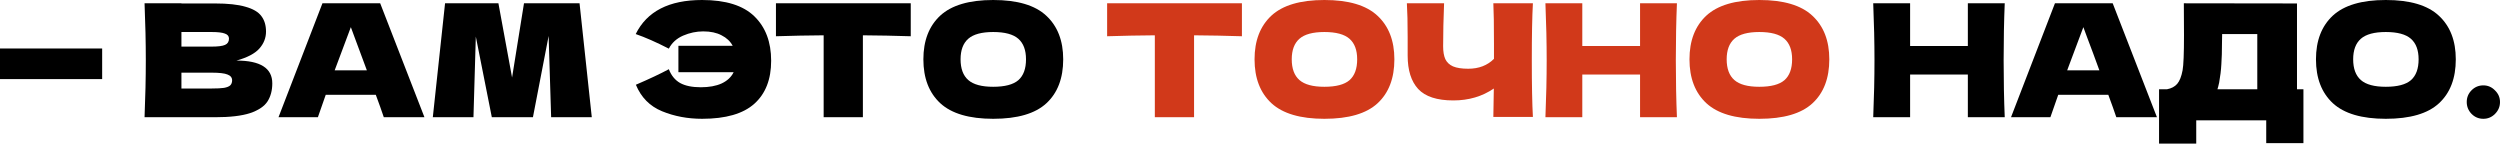
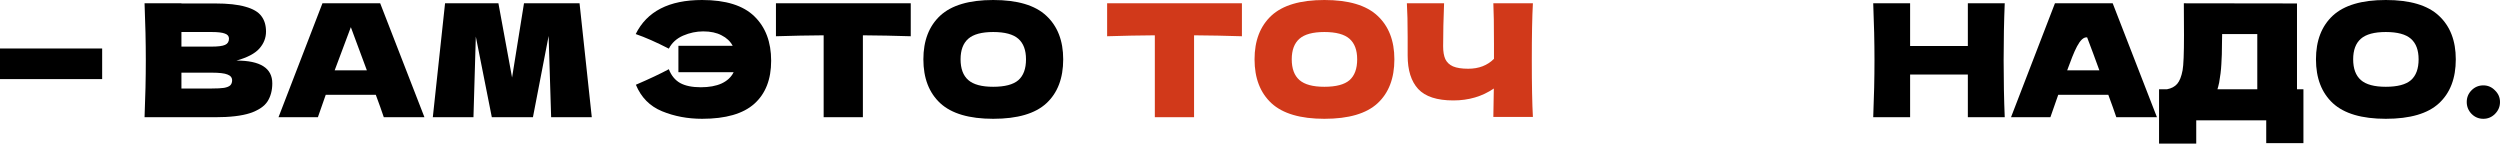
<svg xmlns="http://www.w3.org/2000/svg" viewBox="0 0 477.922 27.45" fill="none">
  <path d="M474.743 22.71C473.863 22.71 473.113 22.4 472.493 21.78C471.873 21.14 471.564 20.38 471.564 19.5C471.564 18.62 471.873 17.87 472.493 17.25C473.113 16.63 473.863 16.32 474.743 16.32C475.603 16.32 476.343 16.64 476.963 17.28C477.603 17.9 477.922 18.64 477.922 19.5C477.922 20.38 477.603 21.14 476.963 21.78C476.343 22.4 475.603 22.71 474.743 22.71Z" fill="black" />
  <path d="M456.091 22.71C451.512 22.71 448.142 21.72 445.98 19.74C443.821 17.74 442.741 14.94 442.741 11.34C442.741 7.78 443.811 5 445.95 3C448.112 1 451.492 0 456.091 0C460.71 0 464.092 1 466.232 3C468.392 5 469.471 7.78 469.471 11.34C469.471 14.96 468.402 17.76 466.262 19.74C464.122 21.72 460.73 22.71 456.091 22.71ZM456.091 16.59C458.311 16.59 459.91 16.17 460.89 15.33C461.87 14.47 462.363 13.14 462.363 11.34C462.363 9.58 461.87 8.27 460.89 7.41C459.91 6.55 458.311 6.12 456.091 6.12C453.891 6.12 452.302 6.55 451.322 7.41C450.342 8.27 449.852 9.58 449.852 11.34C449.852 13.12 450.342 14.44 451.322 15.3C452.302 16.16 453.891 16.59 456.091 16.59Z" fill="black" />
  <path d="M439.114 17.07H440.344V27.36H433.232V23.01H419.852V27.45H412.743V17.07H414.243C415.103 16.91 415.763 16.56 416.222 16.02C416.682 15.48 417.022 14.62 417.242 13.44C417.422 12.46 417.512 10.23 417.512 6.75L417.482 0.63L439.114 0.66V17.07ZM424.234 15.78C424.114 16.34 424.004 16.77 423.904 17.07H431.523V6.51H424.804L424.774 8.25C424.774 9.77 424.734 11.11 424.654 12.27C424.594 13.41 424.454 14.58 424.234 15.78Z" fill="black" />
-   <path d="M404.572 22.41C404.192 21.27 403.682 19.84 403.042 18.12H393.471L391.971 22.41H384.443L392.841 0.63H403.882L412.341 22.41H404.572ZM401.332 13.44C400.573 11.34 399.793 9.24 398.993 7.14L398.273 5.19C397.571 7.01 396.541 9.76 395.181 13.44H401.332Z" fill="black" />
+   <path d="M404.572 22.41C404.192 21.27 403.682 19.84 403.042 18.12H393.471L391.971 22.41H384.443L392.841 0.63H403.882L412.341 22.41H404.572ZM401.332 13.44C400.573 11.34 399.793 9.24 398.993 7.14C397.571 7.01 396.541 9.76 395.181 13.44H401.332Z" fill="black" />
  <path d="M383.243 0.63C383.103 4.01 383.033 7.64 383.033 11.52C383.033 15.4 383.103 19.03 383.243 22.41H376.191V14.25H365.153V22.41H358.102C358.262 18.53 358.342 14.9 358.342 11.52C358.342 8.14 358.262 4.51 358.102 0.63H365.153V8.79H376.191V0.63H383.243Z" fill="black" />
-   <path d="M336.325 22.71C331.746 22.71 328.377 21.72 326.215 19.74C324.055 17.74 322.975 14.94 322.975 11.34C322.975 7.78 324.045 5 326.185 3C328.347 1 331.726 0 336.325 0C340.945 0 344.327 1 346.466 3C348.626 5 349.706 7.78 349.706 11.34C349.706 14.96 348.636 17.76 346.496 19.74C344.357 21.72 340.965 22.71 336.325 22.71ZM336.325 16.59C338.545 16.59 340.145 16.17 341.125 15.33C342.105 14.47 342.597 13.14 342.597 11.34C342.597 9.58 342.105 8.27 341.125 7.41C340.145 6.55 338.545 6.12 336.325 6.12C334.126 6.12 332.536 6.55 331.556 7.41C330.576 8.27 330.086 9.58 330.086 11.34C330.086 13.12 330.576 14.44 331.556 15.3C332.536 16.16 334.126 16.59 336.325 16.59Z" fill="#D1391A" />
-   <path d="M320.576 0.63C320.436 4.01 320.366 7.64 320.366 11.52C320.366 15.4 320.436 19.03 320.576 22.41H313.527V14.25H302.486V22.41H295.437C295.597 18.53 295.677 14.9 295.677 11.52C295.677 8.14 295.597 4.51 295.437 0.63H302.486V8.79H313.527V0.63H320.576Z" fill="#D1391A" />
  <path d="M293.042 0.63C292.902 3.15 292.833 6.77 292.833 11.49C292.833 16.21 292.902 19.83 293.042 22.35H285.481L285.571 16.92C283.352 18.44 280.772 19.2 277.832 19.2C274.713 19.2 272.473 18.47 271.111 17.01C269.771 15.55 269.101 13.43 269.101 10.65V7.11C269.101 4.39 269.051 2.23 268.951 0.63H276.063C275.943 3.57 275.883 6.31 275.883 8.85C275.883 9.87 276.023 10.69 276.303 11.31C276.603 11.93 277.093 12.39 277.772 12.69C278.472 12.99 279.442 13.14 280.682 13.14C282.702 13.14 284.341 12.51 285.601 11.25V8.31C285.601 4.73 285.561 2.17 285.481 0.63H293.042Z" fill="#D1391A" />
  <path d="M253.181 22.71C248.601 22.71 245.231 21.72 243.071 19.74C240.911 17.74 239.831 14.94 239.831 11.34C239.831 7.78 240.901 5 243.041 3C245.201 1 248.581 0 253.181 0C257.801 0 261.18 1 263.322 3C265.482 5 266.562 7.78 266.562 11.34C266.562 14.96 265.492 17.76 263.352 19.74C261.21 21.72 257.821 22.71 253.181 22.71ZM253.181 16.59C255.401 16.59 257.001 16.17 257.981 15.33C258.96 14.47 259.45 13.14 259.45 11.34C259.45 9.58 258.96 8.27 257.981 7.41C257.001 6.55 255.401 6.12 253.181 6.12C250.982 6.12 249.391 6.55 248.411 7.41C247.431 8.27 246.941 9.58 246.941 11.34C246.941 13.12 247.431 14.44 248.411 15.3C249.391 16.16 250.982 16.59 253.181 16.59Z" fill="#D1391A" />
  <path d="M237.417 6.93C234.278 6.83 231.227 6.77 228.267 6.75V22.41H220.768V6.75C217.788 6.77 214.748 6.83 211.648 6.93V0.63H237.417V6.93Z" fill="#D1391A" />
  <path d="M189.871 22.71C185.291 22.71 181.921 21.72 179.761 19.74C177.601 17.74 176.521 14.94 176.521 11.34C176.521 7.78 177.591 5 179.731 3C181.891 1 185.271 0 189.871 0C194.491 0 197.871 1 200.011 3C202.171 5 203.251 7.78 203.251 11.34C203.251 14.96 202.181 17.76 200.041 19.74C197.901 21.72 194.511 22.71 189.871 22.71ZM189.871 16.59C192.091 16.59 193.691 16.17 194.671 15.33C195.651 14.47 196.141 13.14 196.141 11.34C196.141 9.58 195.651 8.27 194.671 7.41C193.691 6.55 192.091 6.12 189.871 6.12C187.671 6.12 186.081 6.55 185.101 7.41C184.121 8.27 183.631 9.58 183.631 11.34C183.631 13.12 184.121 14.44 185.101 15.3C186.081 16.16 187.671 16.59 189.871 16.59Z" fill="black" />
  <path d="M174.107 6.93C170.967 6.83 167.917 6.77 164.957 6.75V22.41H157.457V6.75C154.477 6.77 151.437 6.83 148.337 6.93V0.63H174.107V6.93Z" fill="black" />
  <path d="M134.22 0C138.74 0 142.07 1.04 144.21 3.12C146.351 5.2 147.42 8.03 147.42 11.61C147.42 15.17 146.351 17.91 144.21 19.83C142.07 21.75 138.74 22.71 134.22 22.71C131.46 22.71 128.91 22.23 126.57 21.27C124.23 20.31 122.56 18.62 121.56 16.2C124.12 15.1 126.22 14.11 127.861 13.23C128.32 14.43 129.04 15.31 130.02 15.87C131.001 16.41 132.32 16.68 133.98 16.68C135.561 16.68 136.88 16.44 137.94 15.96C139.02 15.46 139.79 14.74 140.251 13.8H129.69V8.76H140.07C139.61 7.9 138.9 7.23 137.94 6.75C137 6.25 135.83 6 134.43 6C133.13 6 131.85 6.27 130.59 6.81C129.35 7.35 128.44 8.18 127.861 9.3C125.44 8.06 123.33 7.13 121.53 6.51C123.67 2.17 127.901 0 134.22 0Z" fill="black" />
  <path d="M110.791 0.63L113.131 22.41H105.361L104.881 6.87L101.881 22.41H94.021L90.961 6.99L90.511 22.41H82.741L85.081 0.63H95.281L97.891 14.82L100.171 0.63H110.791Z" fill="black" />
  <path d="M73.371 22.41C72.991 21.27 72.48 19.84 71.841 18.12H62.271L60.771 22.41H53.241L61.641 0.63H72.681L81.141 22.41H73.371ZM70.131 13.44C69.37 11.34 68.591 9.24 67.791 7.14L67.071 5.19C66.37 7.01 65.341 9.76 63.981 13.44H70.131Z" fill="black" />
  <path d="M45.214 11.58C49.774 11.58 52.054 13.03 52.054 15.93C52.054 17.29 51.744 18.45 51.124 19.41C50.504 20.35 49.394 21.09 47.794 21.63C46.194 22.15 43.974 22.41 41.134 22.41H27.634C27.794 18.53 27.874 14.9 27.874 11.52C27.874 8.14 27.794 4.51 27.634 0.63H34.684V0.66H41.074C43.554 0.66 45.504 0.87 46.924 1.29C48.364 1.69 49.374 2.28 49.954 3.06C50.554 3.84 50.854 4.83 50.854 6.03C50.854 7.25 50.424 8.34 49.564 9.3C48.724 10.24 47.274 11 45.214 11.58ZM34.684 6.12V8.91H40.444C41.684 8.91 42.544 8.8 43.024 8.58C43.524 8.36 43.774 7.96 43.774 7.38C43.774 6.92 43.514 6.6 42.994 6.42C42.494 6.22 41.644 6.12 40.444 6.12H34.684ZM40.444 16.92C41.484 16.92 42.274 16.88 42.814 16.8C43.374 16.7 43.774 16.54 44.014 16.32C44.254 16.08 44.374 15.76 44.374 15.36C44.374 14.84 44.084 14.47 43.504 14.25C42.944 14.01 41.924 13.89 40.444 13.89H34.684V16.92H40.444Z" fill="black" />
  <path d="M19.53 15.12H0V9.27H19.53V15.12Z" fill="black" />
</svg>